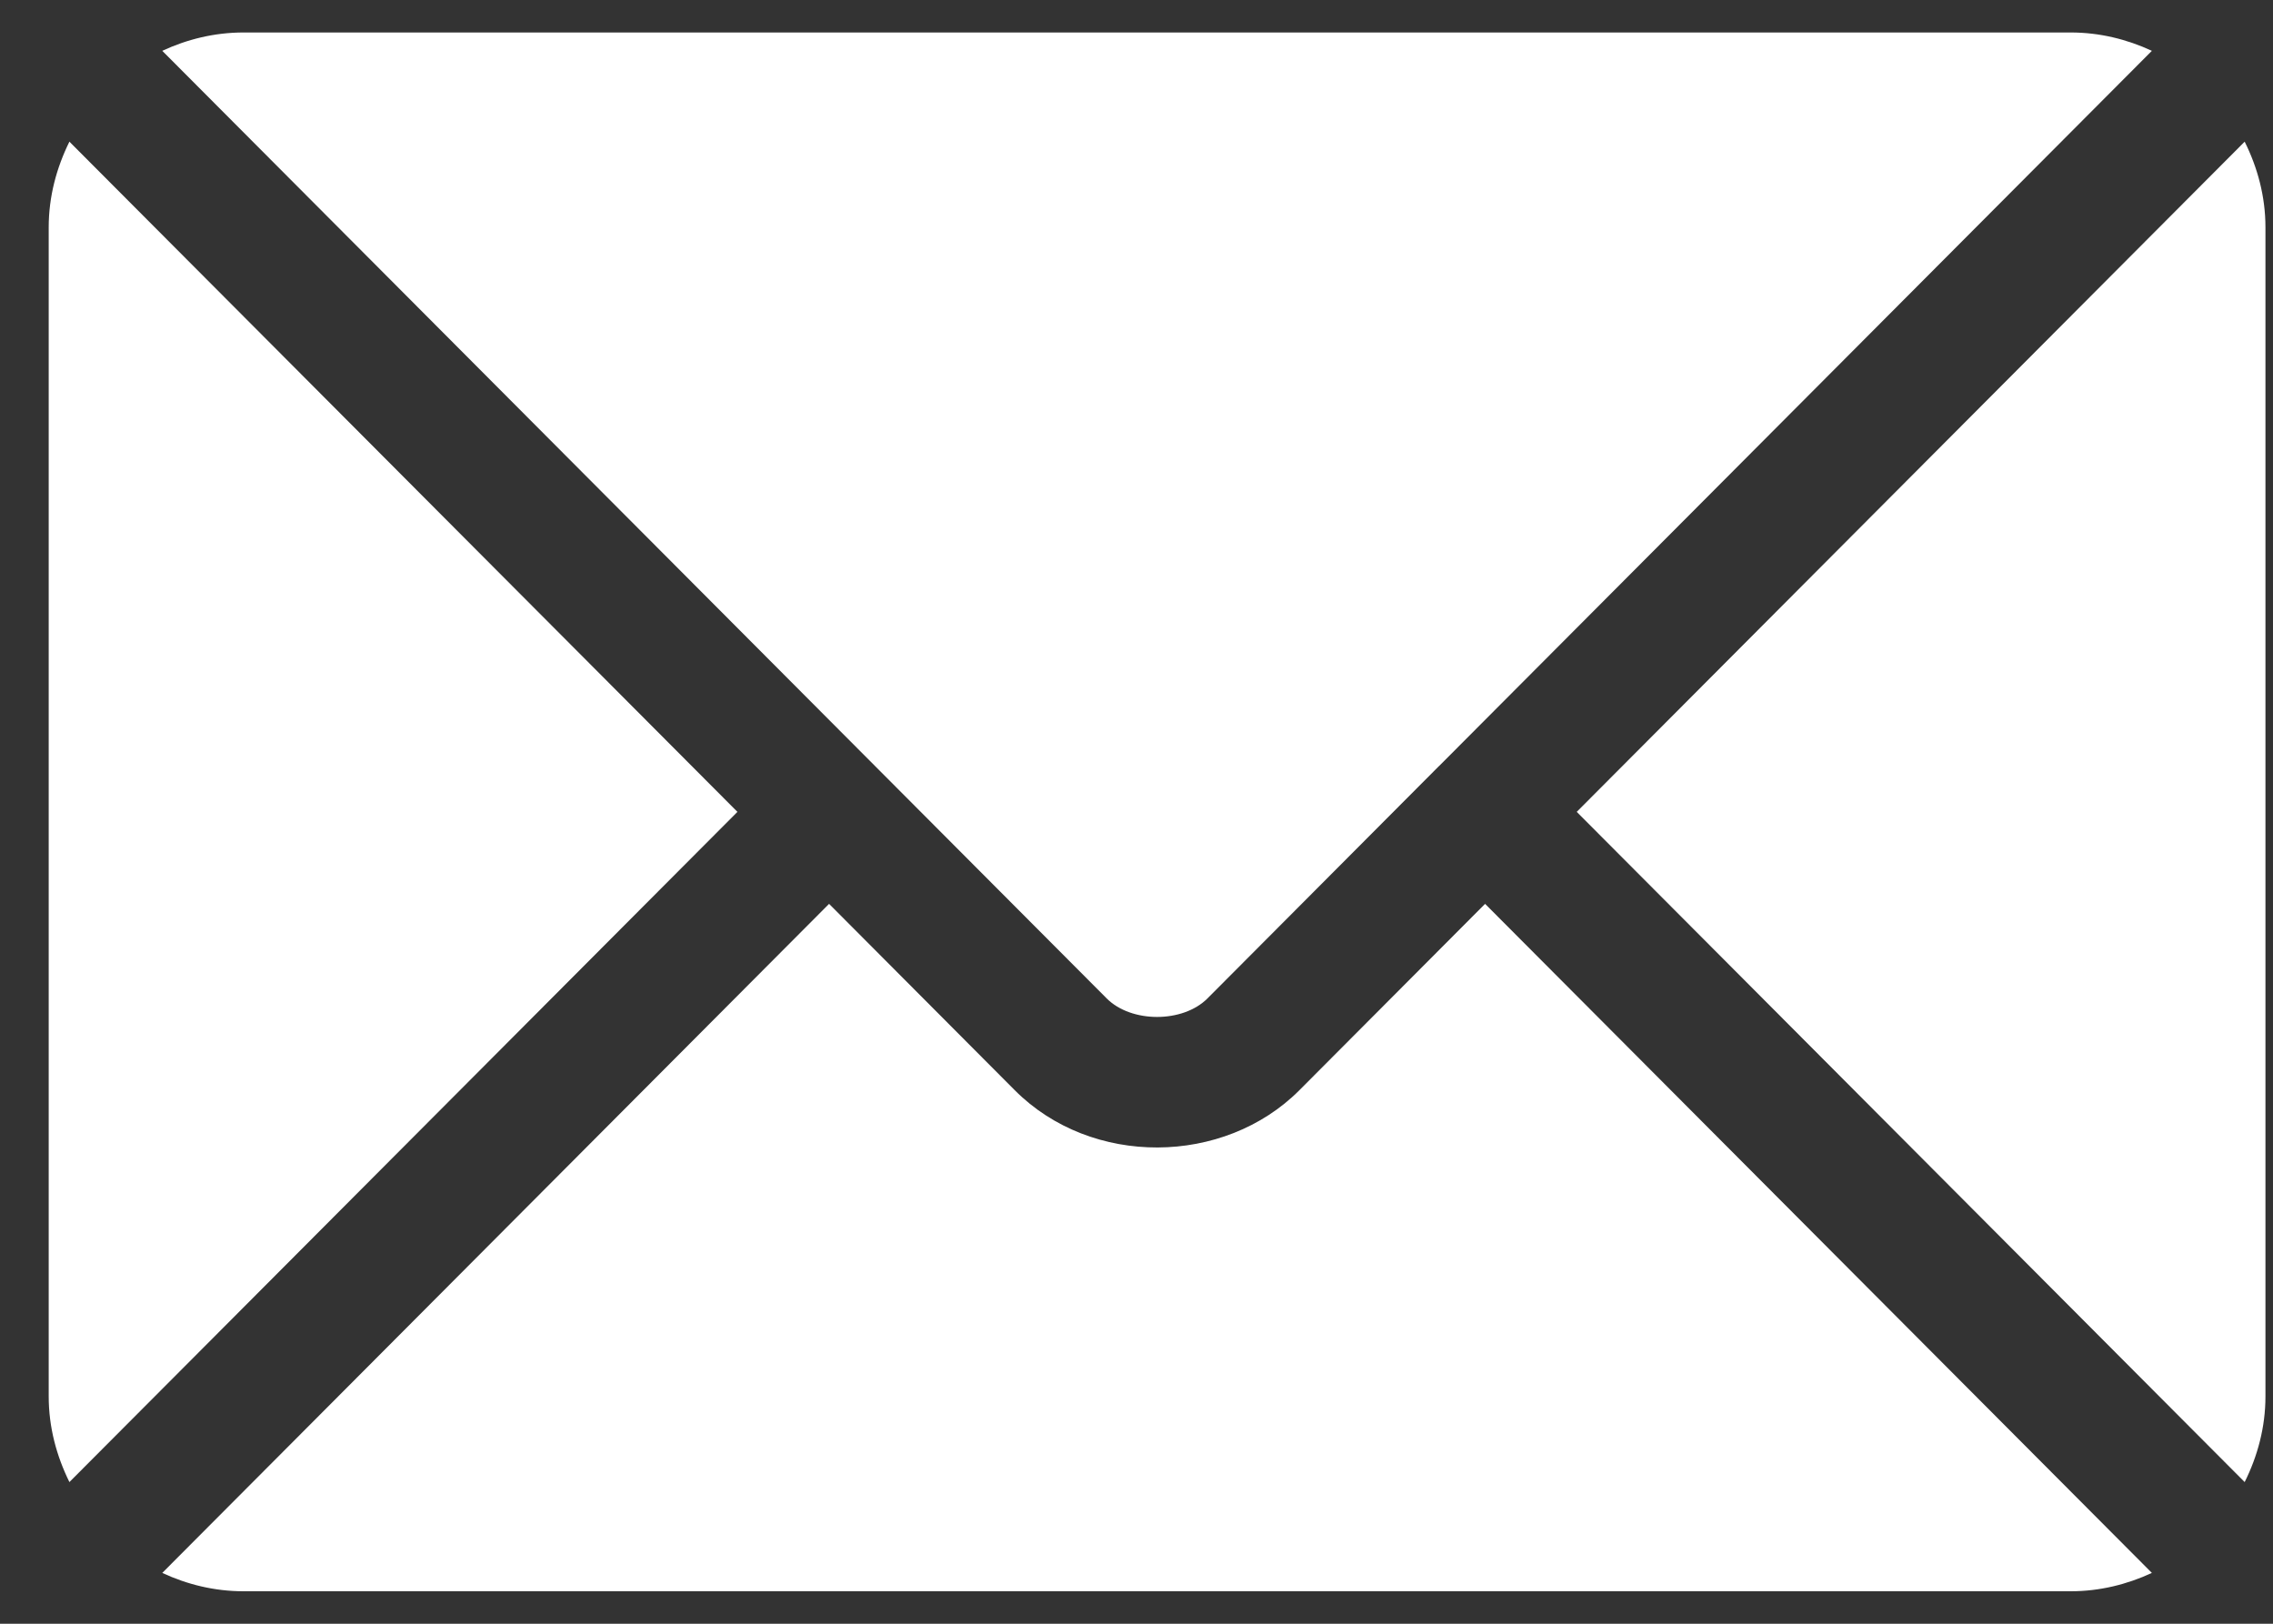
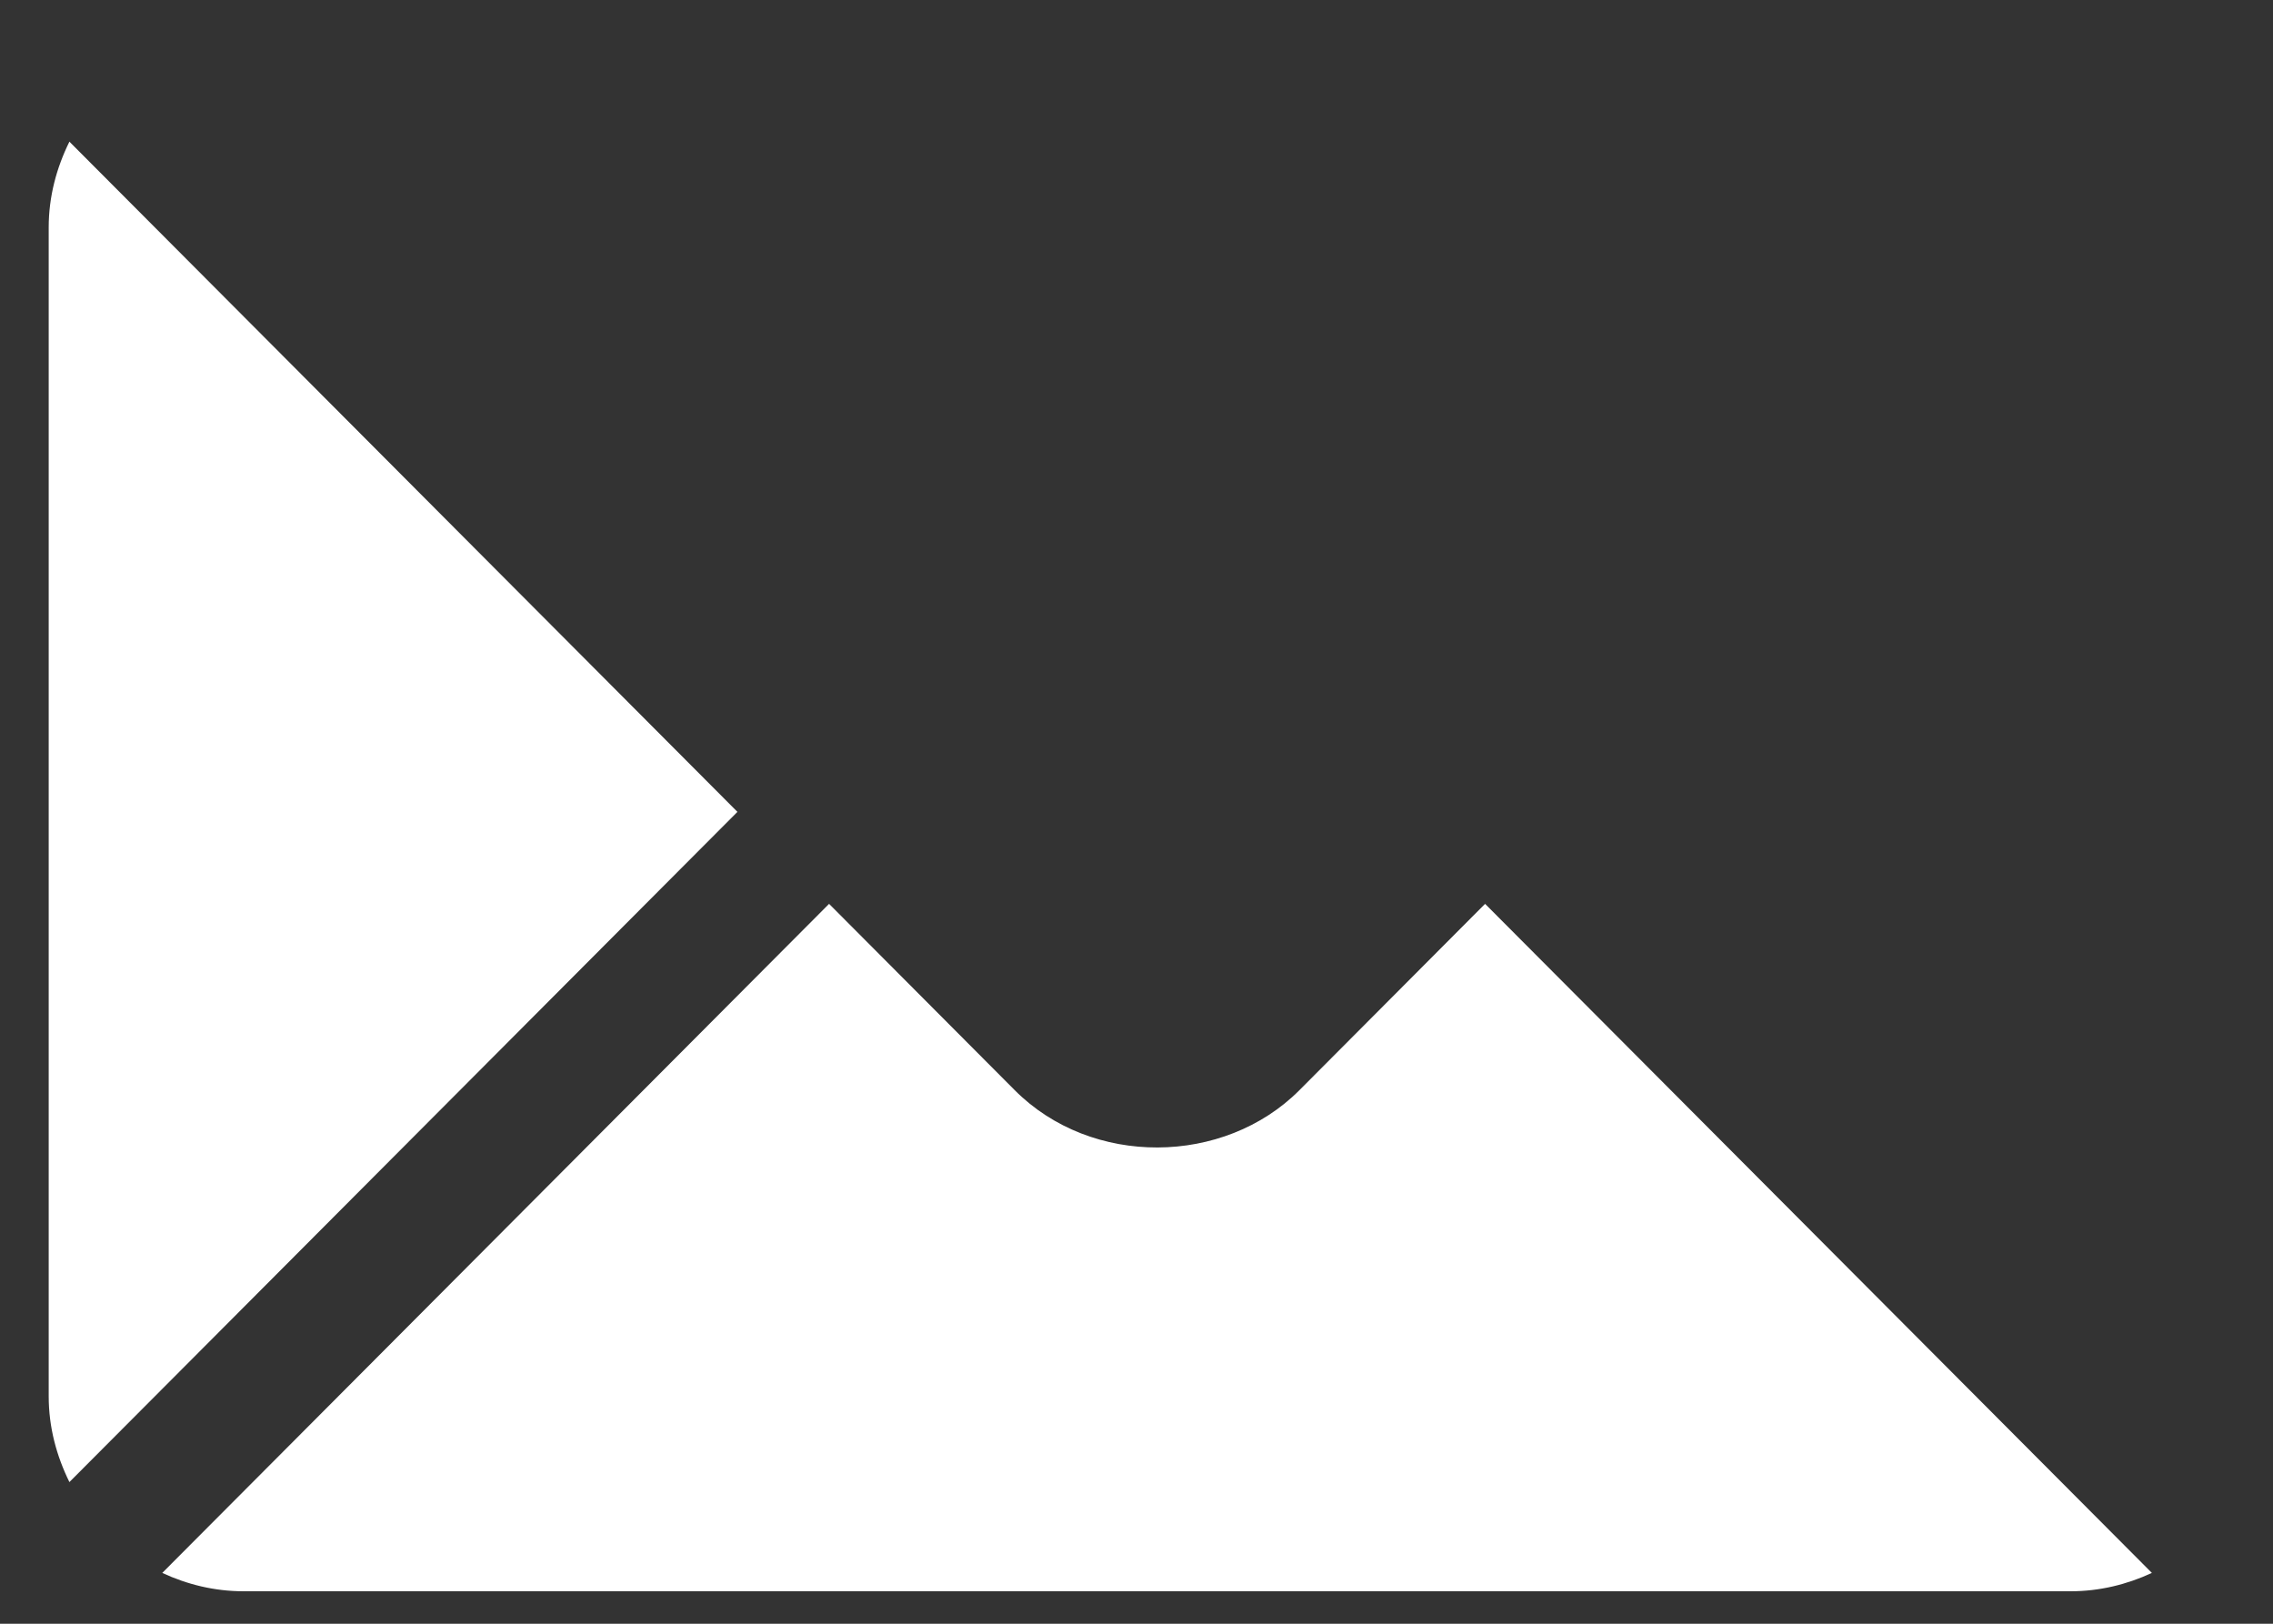
<svg xmlns="http://www.w3.org/2000/svg" width="28px" height="20px" viewBox="0 0 28 20" version="1.1">
  <rect x="0" y="0" width="28" height="20" fill="#333333" stroke="none" />
  <title>email (7)</title>
  <g id="Wireframes" stroke="none" stroke-width="1" fill="none" fill-rule="evenodd">
    <g id="Home-Copy" transform="translate(-303, -7592)" fill="#FFFFFF" fill-rule="nonzero">
      <g id="Footer" transform="translate(-184.8, 7314)">
        <g id="Group" transform="translate(488.4, 67.2)">
          <g id="email-(7)" transform="translate(0, 211.2)">
            <path d="M17.694,10.733 L15.407,13.028 C14.479,13.959 12.847,13.979 11.9,13.028 L9.613,10.733 L1.399,18.974 C1.704,19.116 2.042,19.2 2.4,19.2 L24.907,19.2 C25.265,19.2 25.602,19.116 25.908,18.974 L17.694,10.733 Z" id="Path" />
-             <path d="M24.907,0 L2.4,0 C2.042,0 1.704,0.084 1.399,0.226 L10.176,9.032 C10.177,9.033 10.178,9.033 10.178,9.034 C10.179,9.034 10.179,9.035 10.179,9.035 L13.033,11.898 C13.336,12.202 13.971,12.202 14.274,11.898 L17.127,9.035 C17.127,9.035 17.128,9.034 17.129,9.034 C17.129,9.034 17.13,9.033 17.131,9.032 L25.908,0.226 C25.602,0.084 25.265,0 24.907,0 Z" id="Path" />
            <path d="M0.255,1.345 C0.097,1.665 0,2.02 0,2.4 L0,16.8 C0,17.18 0.097,17.535 0.255,17.855 L8.484,9.6 L0.255,1.345 Z" id="Path" />
-             <path d="M27.051,1.345 L18.823,9.6 L27.051,17.855 C27.21,17.536 27.307,17.18 27.307,16.8 L27.307,2.4 C27.307,2.02 27.21,1.664 27.051,1.345 Z" id="Path" />
          </g>
        </g>
      </g>
    </g>
  </g>
</svg>